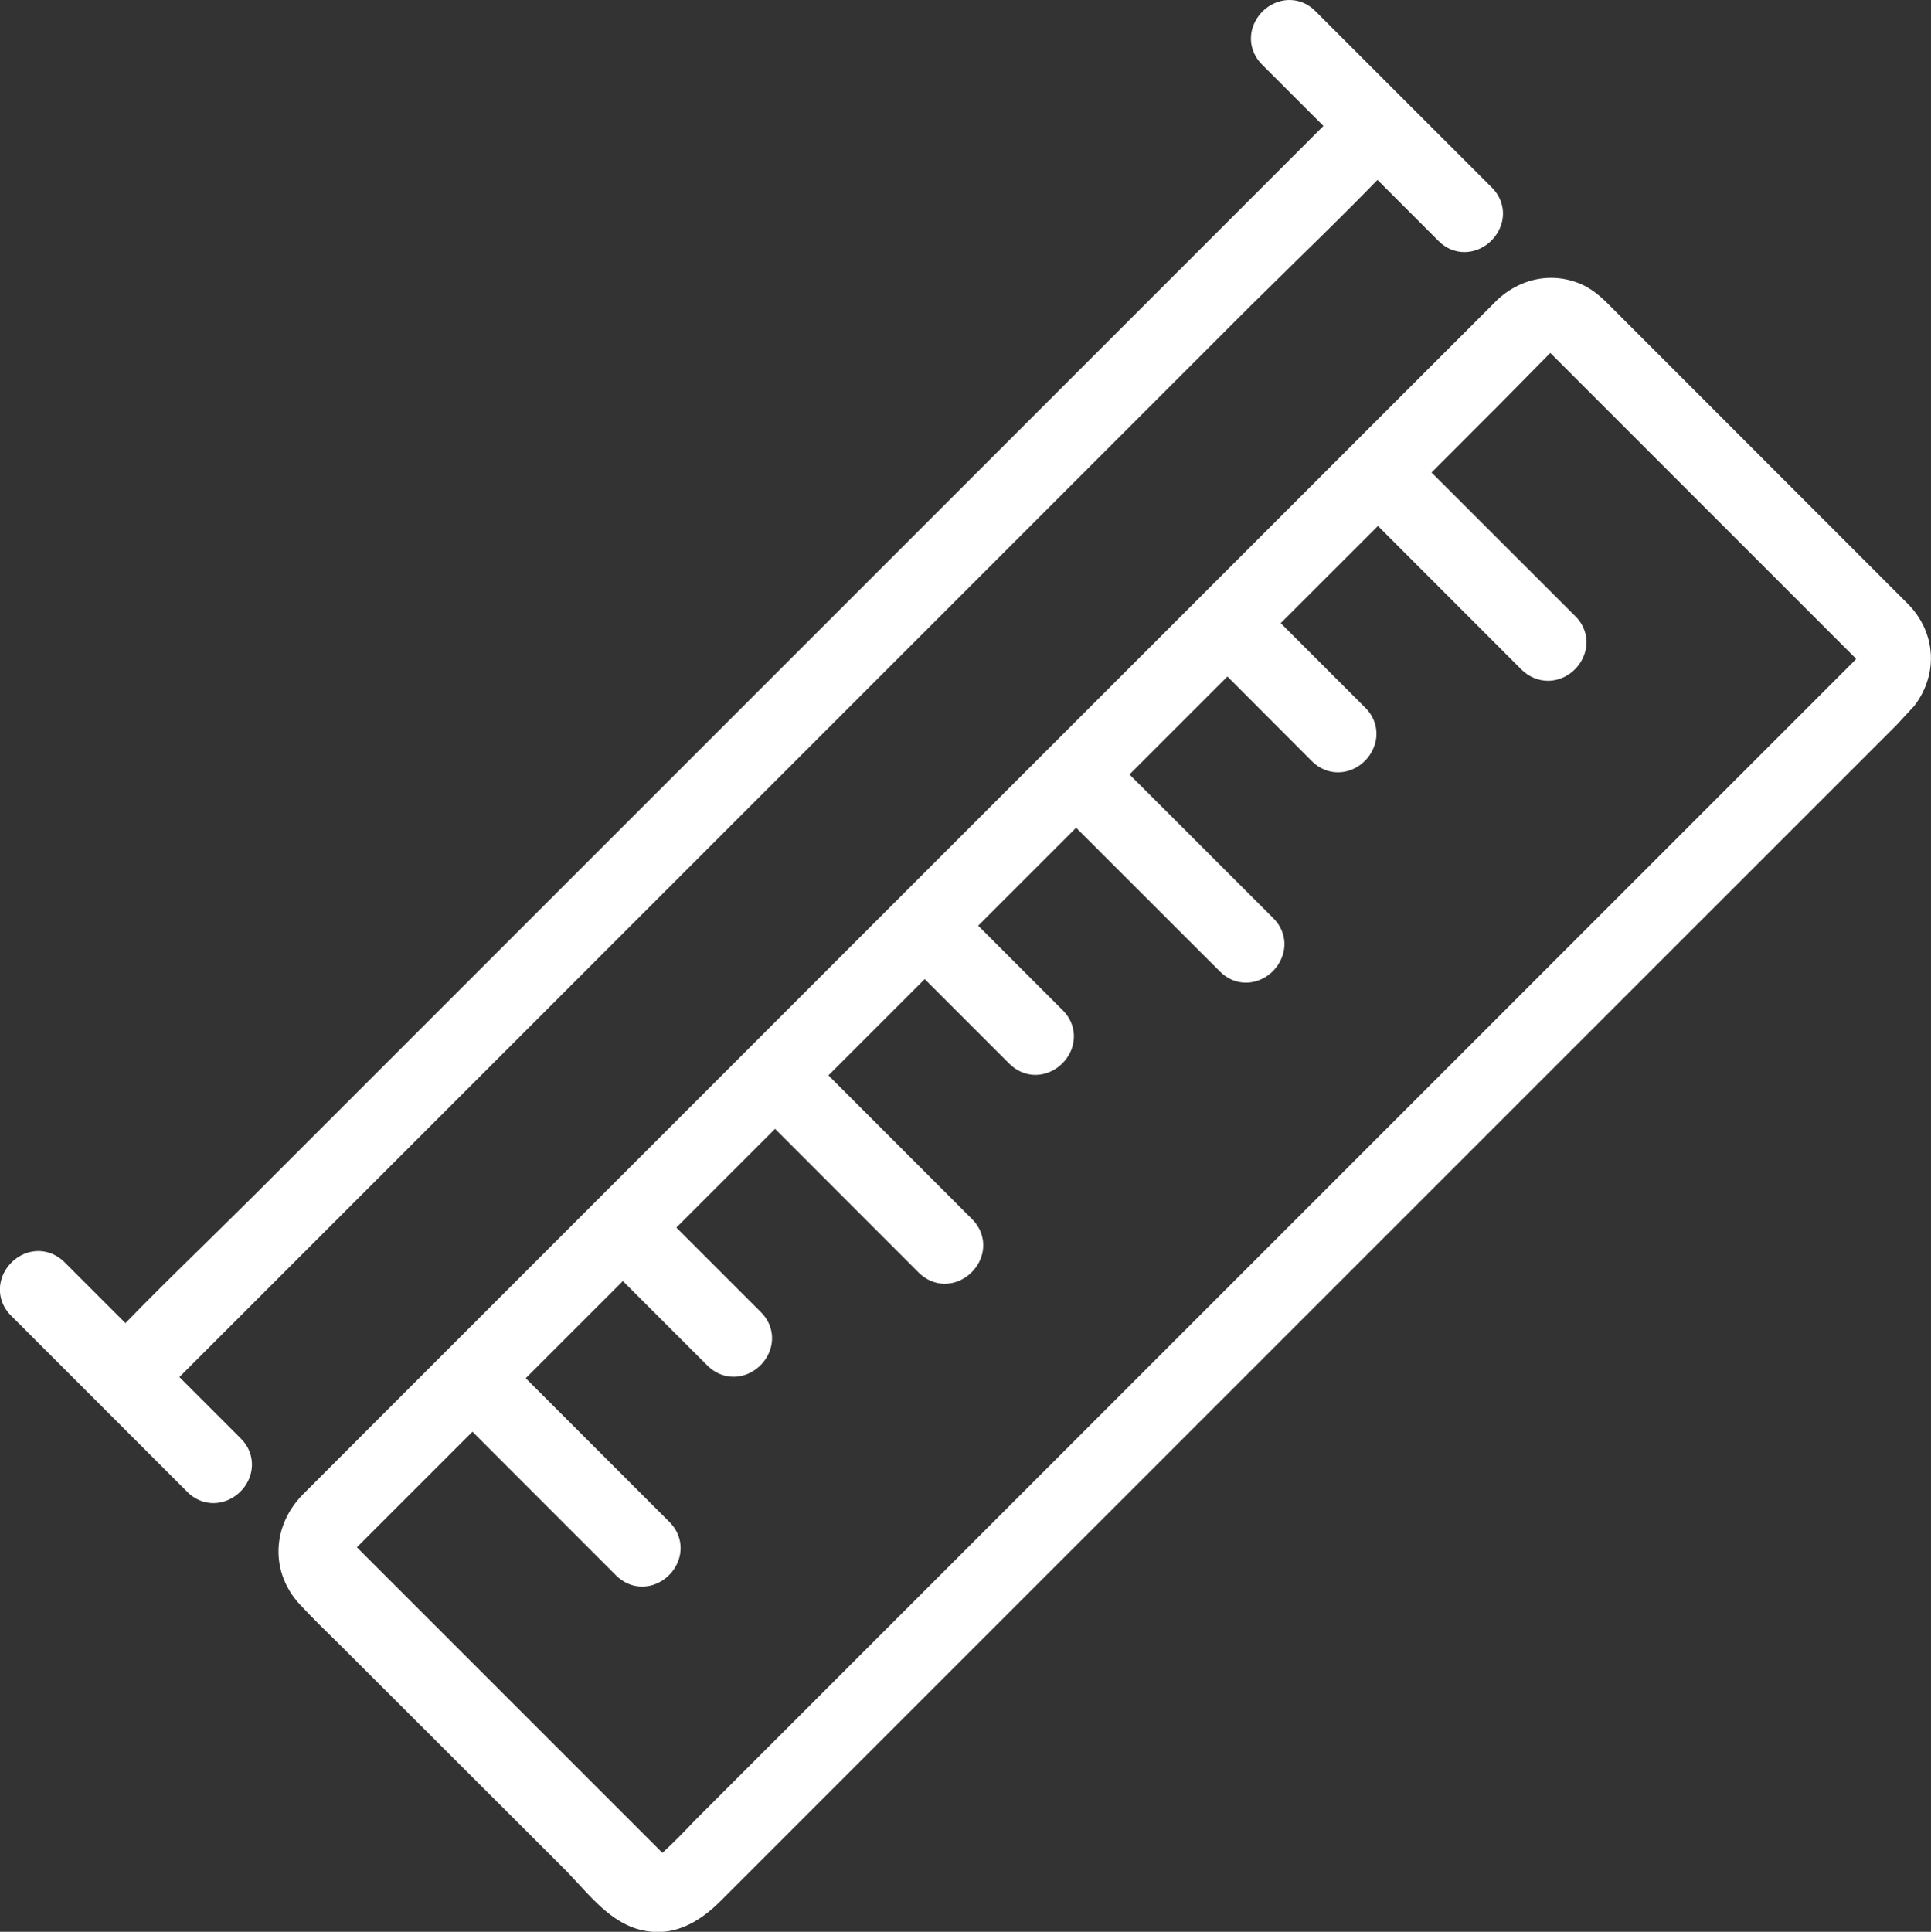
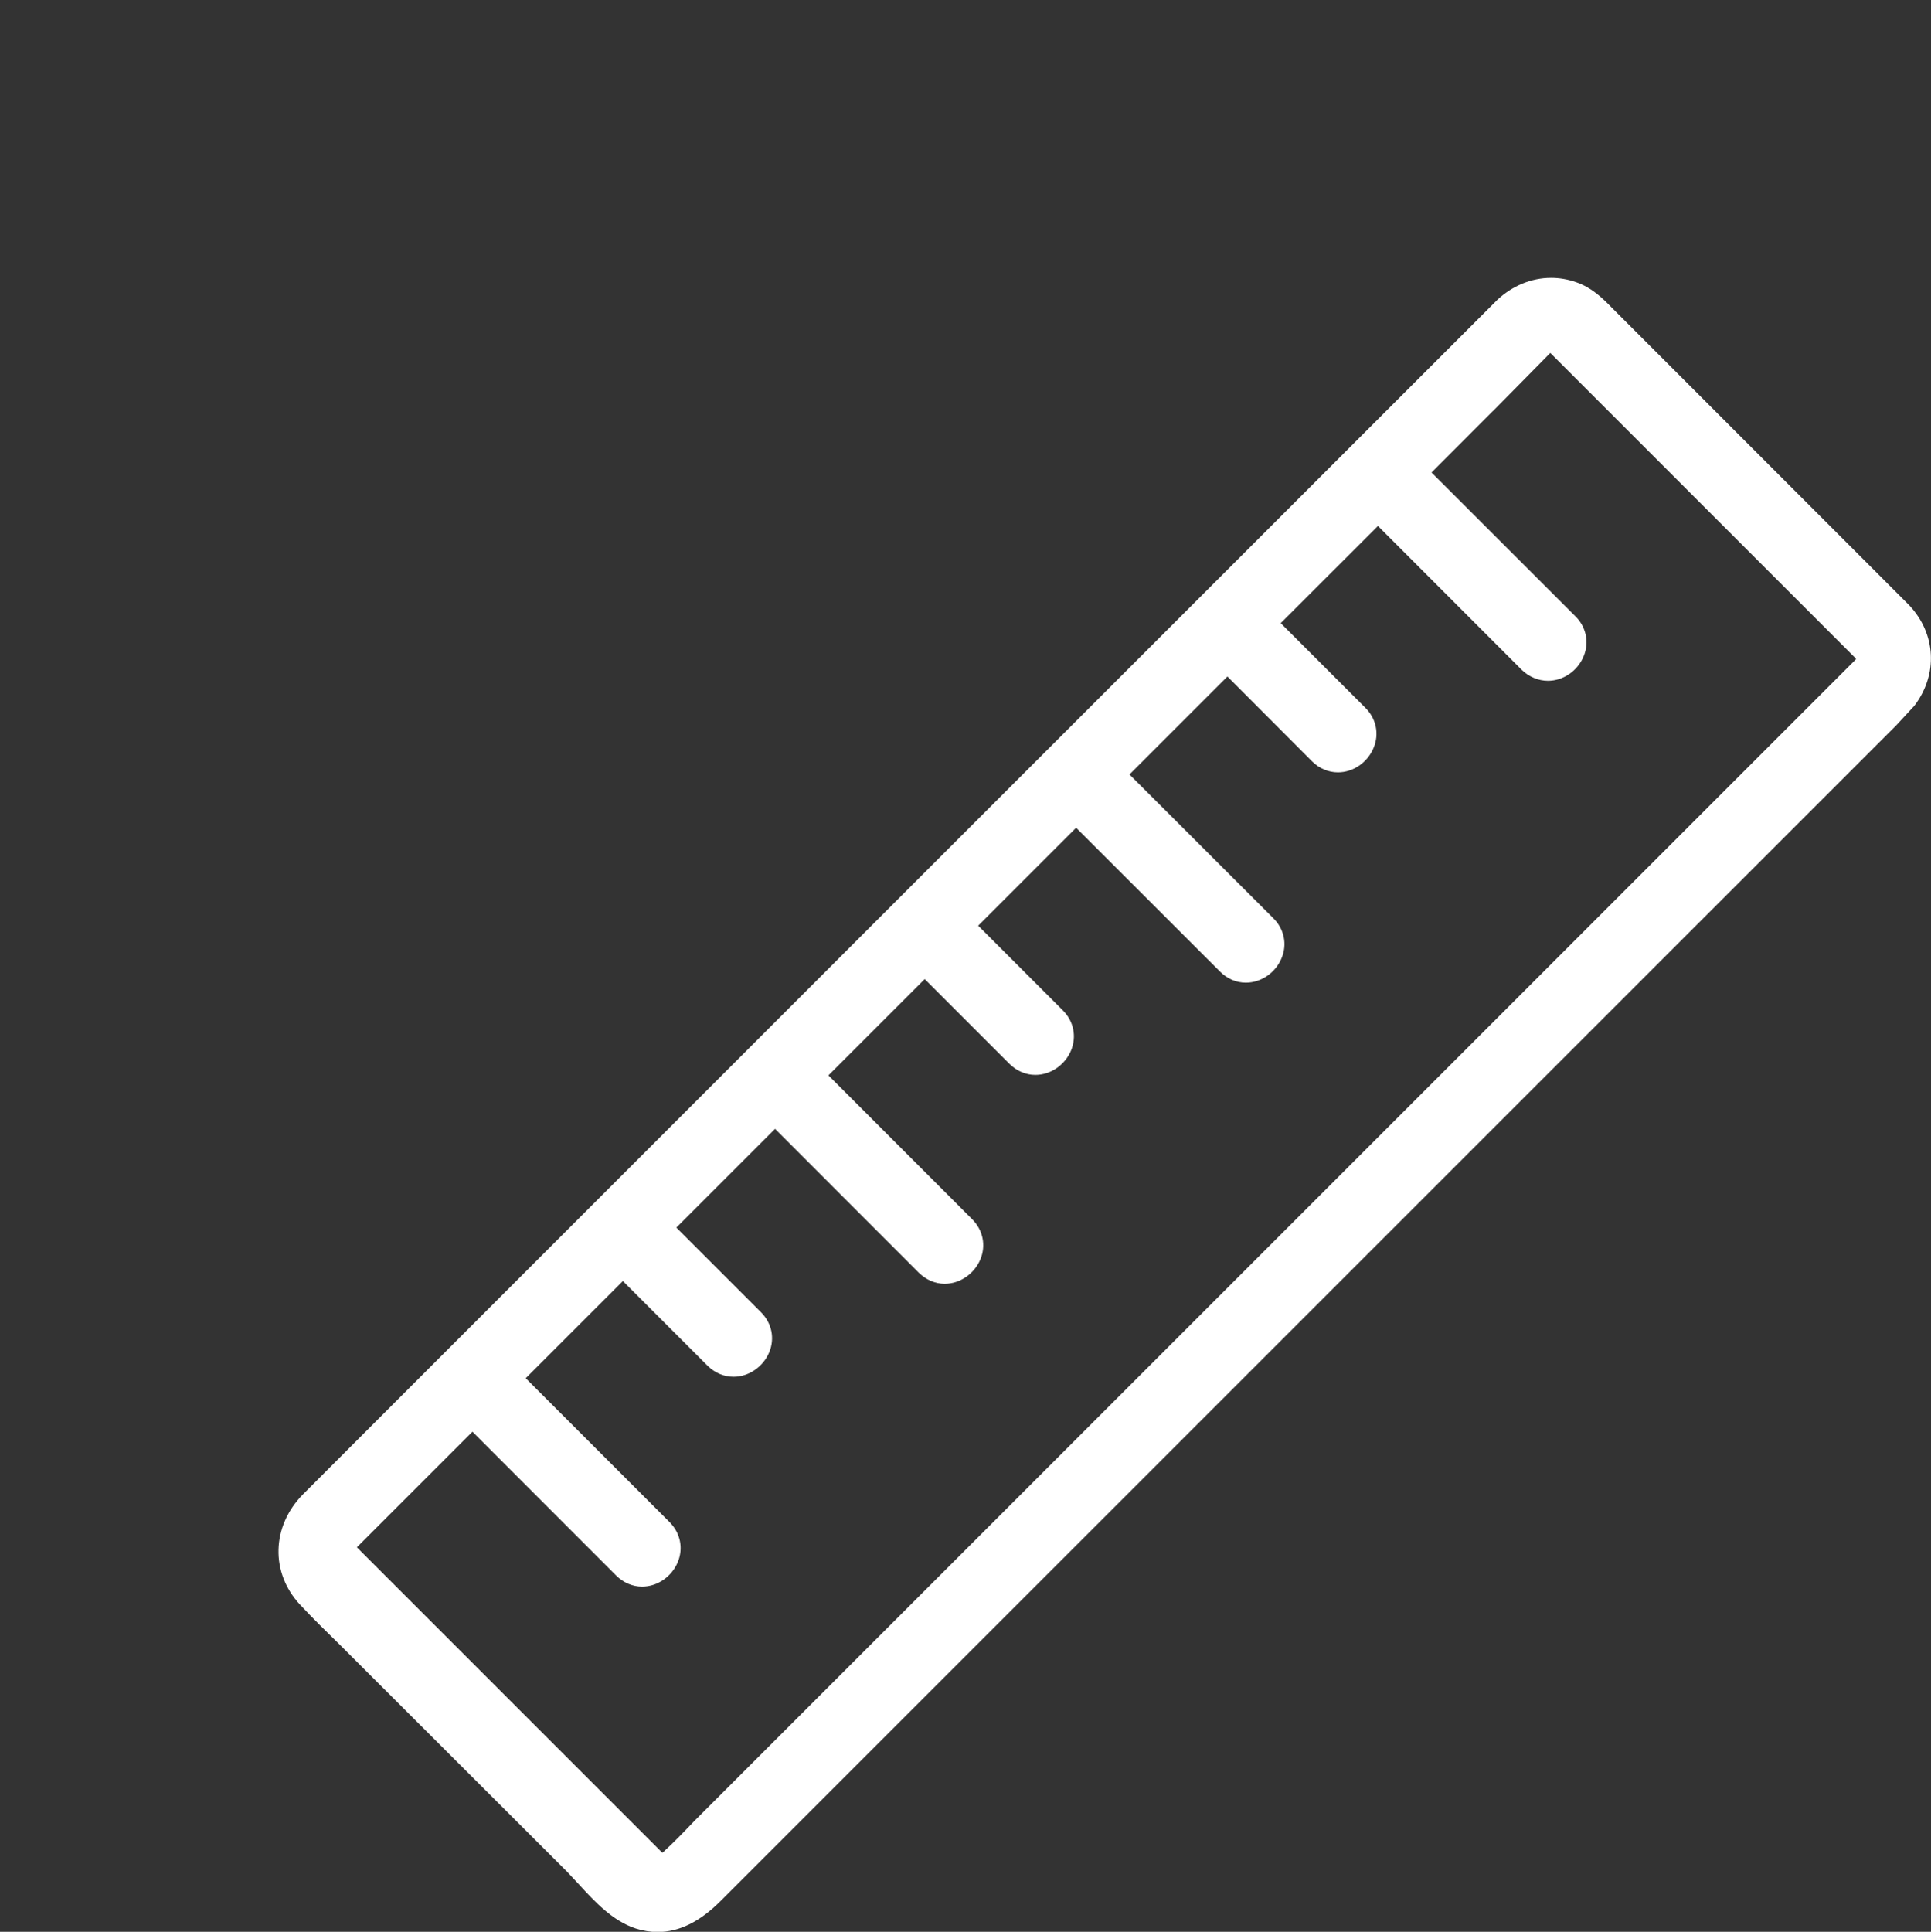
<svg xmlns="http://www.w3.org/2000/svg" xml:space="preserve" style="enable-background:new 0 0 19.934 19.94;" viewBox="0 0 19.934 19.94" y="0px" x="0px" id="Capa_1" version="1.1">
  <rect x="0" y="0" width="19.934" height="19.94" fill="#333333" stroke="none" />
  <style type="text/css">
	.st0{fill:#FFFFFF;}
</style>
  <g>
-     <path d="M1.852,14.214L12.901,3.165l0.512-0.504   c0.271-0.265,0.543-0.532,0.807-0.804l0.63,0.63   c0.073,0.074,0.168,0.115,0.267,0.115c0.158,0,0.306-0.102,0.369-0.253   c0.06-0.143,0.027-0.301-0.085-0.413l-1.822-1.821C13.506,0.04,13.411,0,13.312,0   c-0.158,0-0.306,0.101-0.369,0.253c-0.06,0.143-0.027,0.301,0.085,0.413   l0.634,0.634L2.623,12.339l-0.515,0.508c-0.273,0.267-0.547,0.536-0.813,0.81   l-0.63-0.63c-0.074-0.073-0.169-0.114-0.268-0.114   c-0.158,0-0.306,0.102-0.369,0.253c-0.059,0.143-0.027,0.301,0.085,0.413   l1.822,1.822c0.073,0.073,0.168,0.114,0.267,0.114   c0.158,0,0.307-0.102,0.37-0.253c0.059-0.144,0.027-0.302-0.086-0.414   L1.852,14.214z" class="st0" />
    <path d="M16.269,2.912c-0.084-0.029-0.17-0.044-0.257-0.044   c-0.202,0-0.399,0.081-0.555,0.227C15.405,3.145,3.127,15.425,3.127,15.425   c-0.325,0.33-0.337,0.809-0.029,1.139c0.132,0.141,0.271,0.277,0.41,0.413   l2.346,2.343l0.119,0.127c0.164,0.179,0.35,0.381,0.59,0.459   c0.075,0.024,0.151,0.036,0.226,0.036c0.22,0,0.434-0.103,0.653-0.323   l12.134-12.133c0-0.001,0.186-0.201,0.186-0.201   c0.246-0.324,0.225-0.741-0.052-1.037l-3.072-3.073   C16.543,3.078,16.434,2.969,16.269,2.912z M19.159,6.798l-0.006,0.006   c0.001-0,0.01-0.003,0.01-0.003L7.194,18.77l-0.021,0.021   c-0.109,0.114-0.219,0.229-0.335,0.334l-3.154-3.154l1.193-1.193l1.484,1.485   c0.074,0.073,0.169,0.114,0.267,0.114c0.158,0,0.306-0.102,0.369-0.253   c0.059-0.143,0.027-0.301-0.085-0.413l-1.485-1.485l1.003-1.003l0.874,0.874   c0.074,0.073,0.169,0.114,0.268,0.114c0.158,0,0.306-0.102,0.369-0.253   c0.059-0.143,0.027-0.301-0.085-0.413l-0.874-0.874l1.019-1.019l1.484,1.485   c0.074,0.073,0.169,0.114,0.267,0.114c0.158,0,0.306-0.102,0.369-0.253   c0.059-0.143,0.027-0.301-0.085-0.413l-1.484-1.485l0.994-0.994l0.742,0.742   l0.132,0.132c0.074,0.074,0.169,0.115,0.268,0.115   c0.158,0,0.306-0.102,0.369-0.253c0.059-0.143,0.027-0.302-0.085-0.413   l-0.874-0.874l1.011-1.011l1.485,1.484c0.073,0.074,0.168,0.115,0.267,0.115   c0.158,0,0.307-0.102,0.369-0.253c0.06-0.143,0.027-0.301-0.085-0.412   l-1.485-1.484l1.011-1.011l0.873,0.875c0.074,0.074,0.169,0.114,0.268,0.114   c0.158,0,0.306-0.102,0.368-0.253c0.06-0.143,0.027-0.302-0.085-0.413   l-0.874-0.874l1.004-1.003l1.484,1.485C15.785,6.987,15.881,7.027,15.98,7.027   c0.158,0,0.306-0.102,0.368-0.253c0.06-0.143,0.027-0.302-0.085-0.413   l-1.485-1.484l0.629-0.63l0.01-0.009l0.587-0.595L19.159,6.798z" class="st0" />
  </g>
</svg>